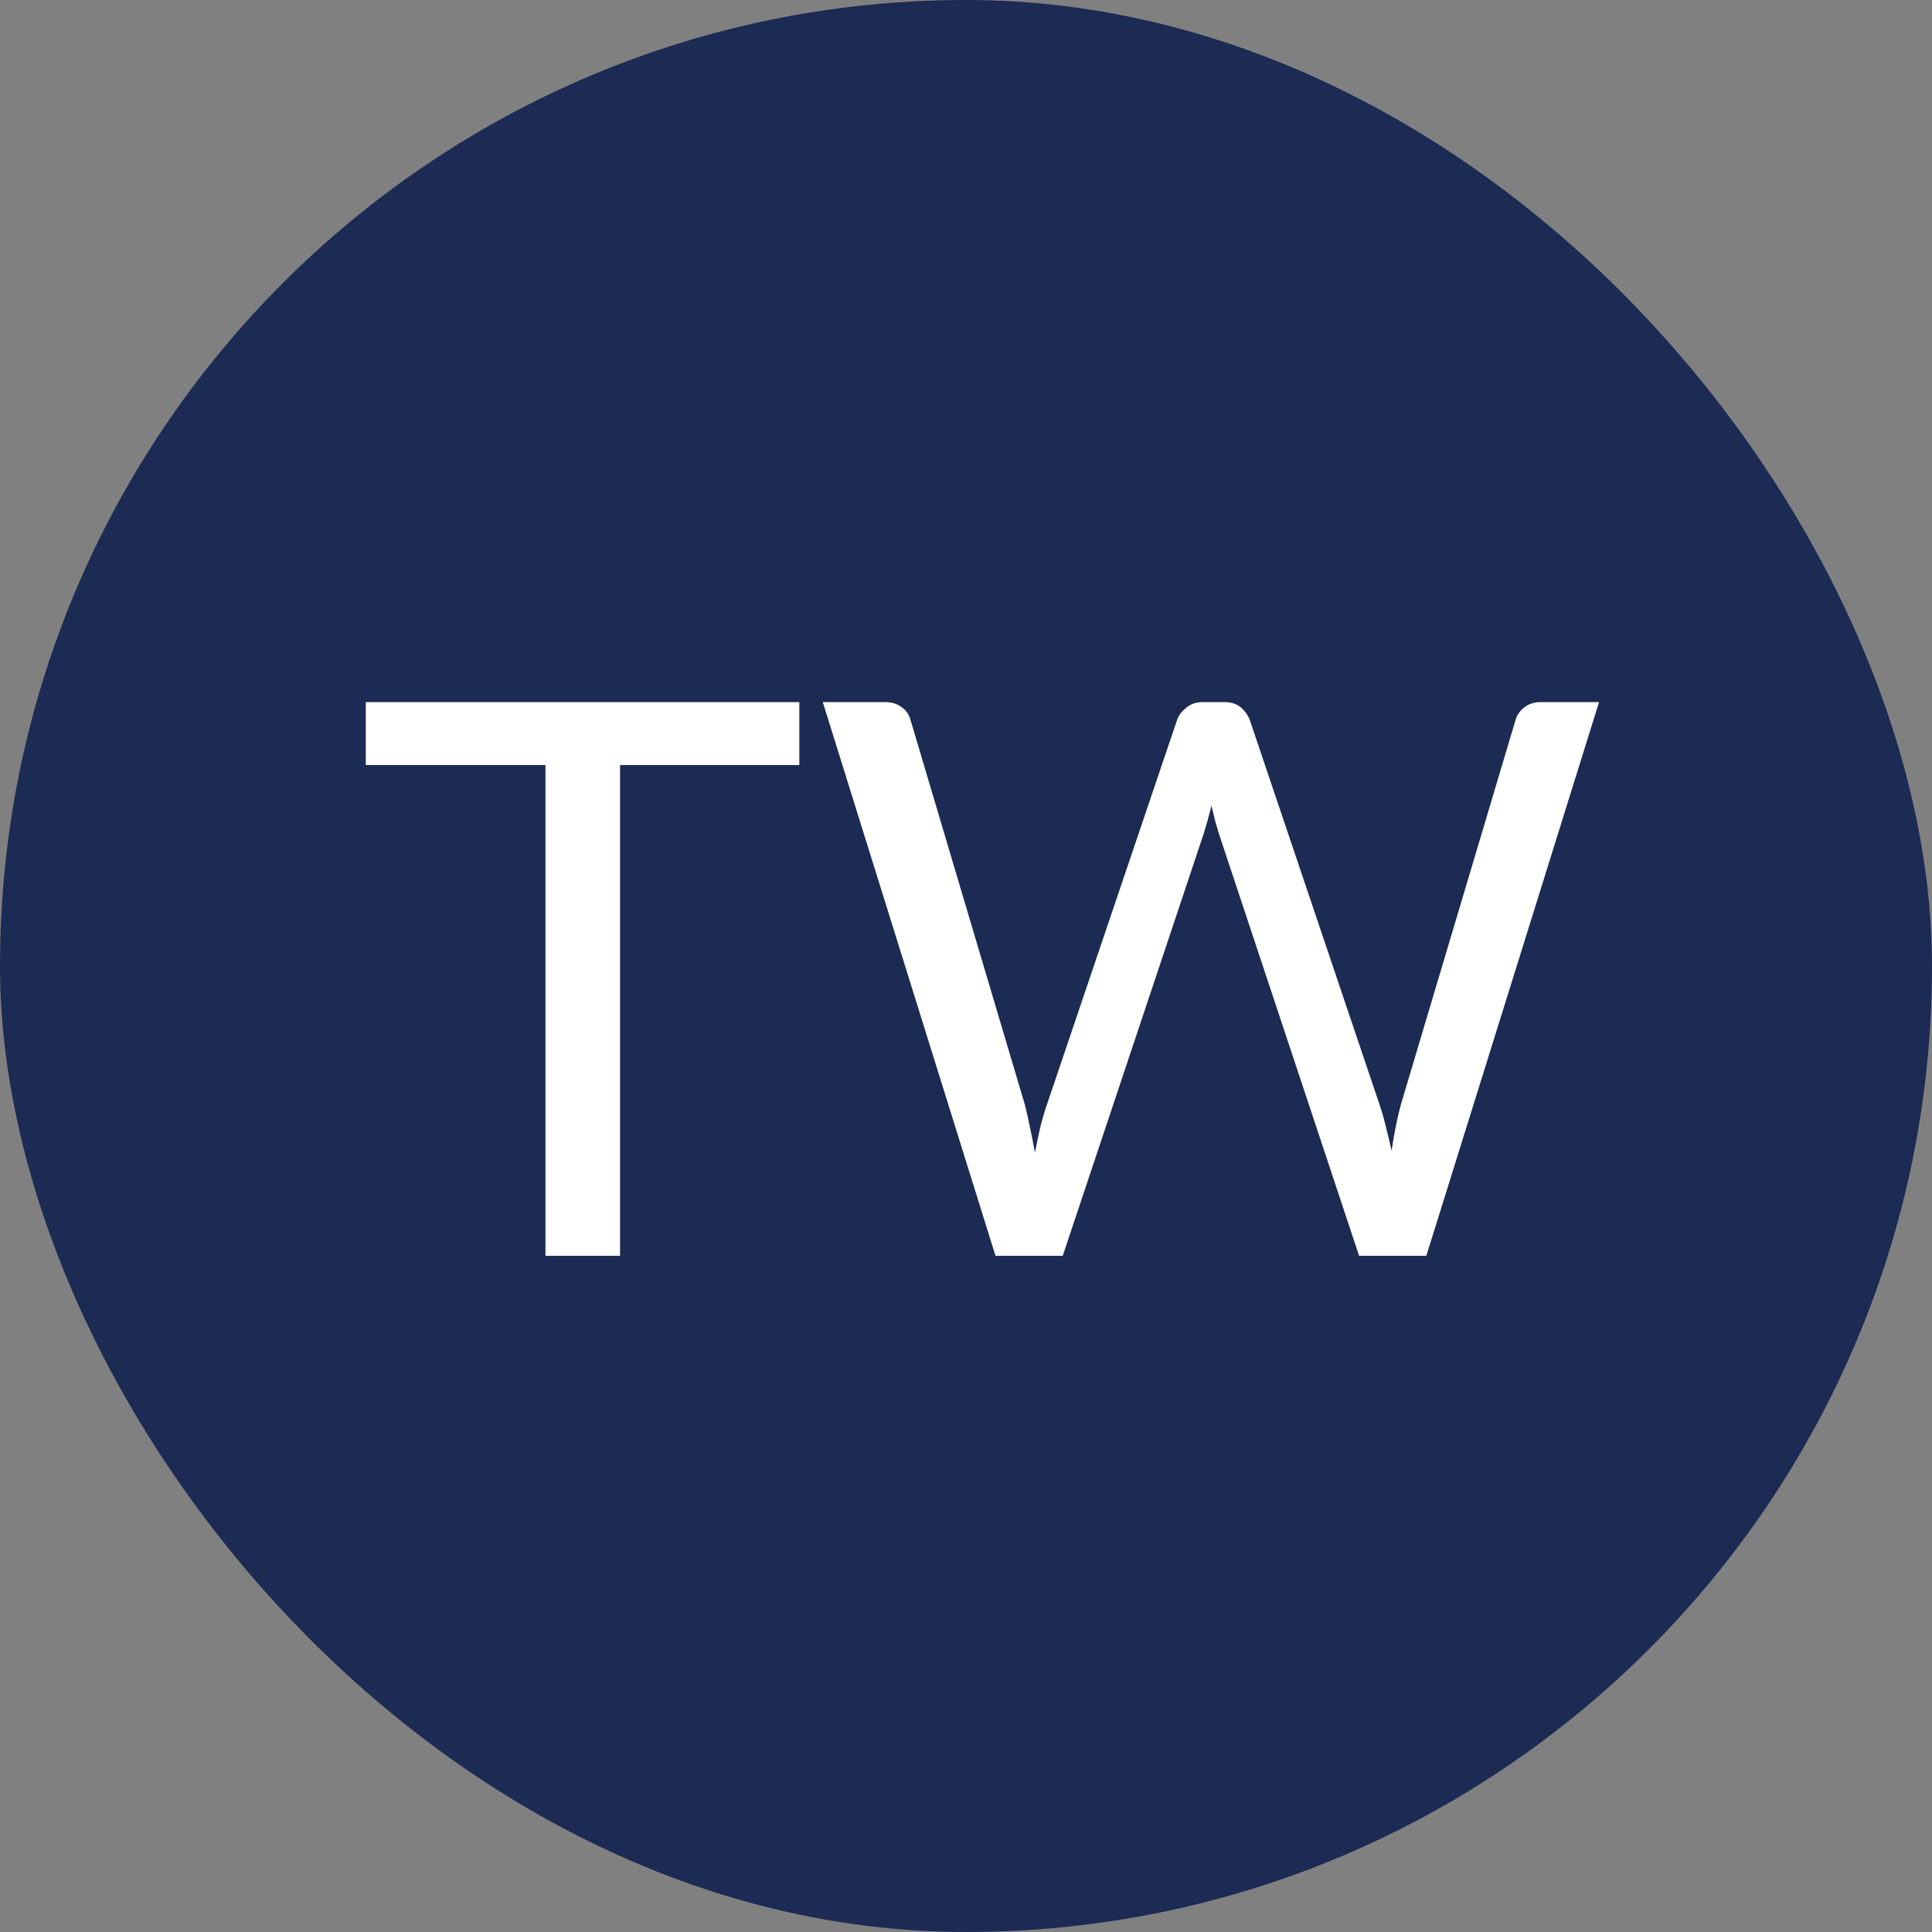
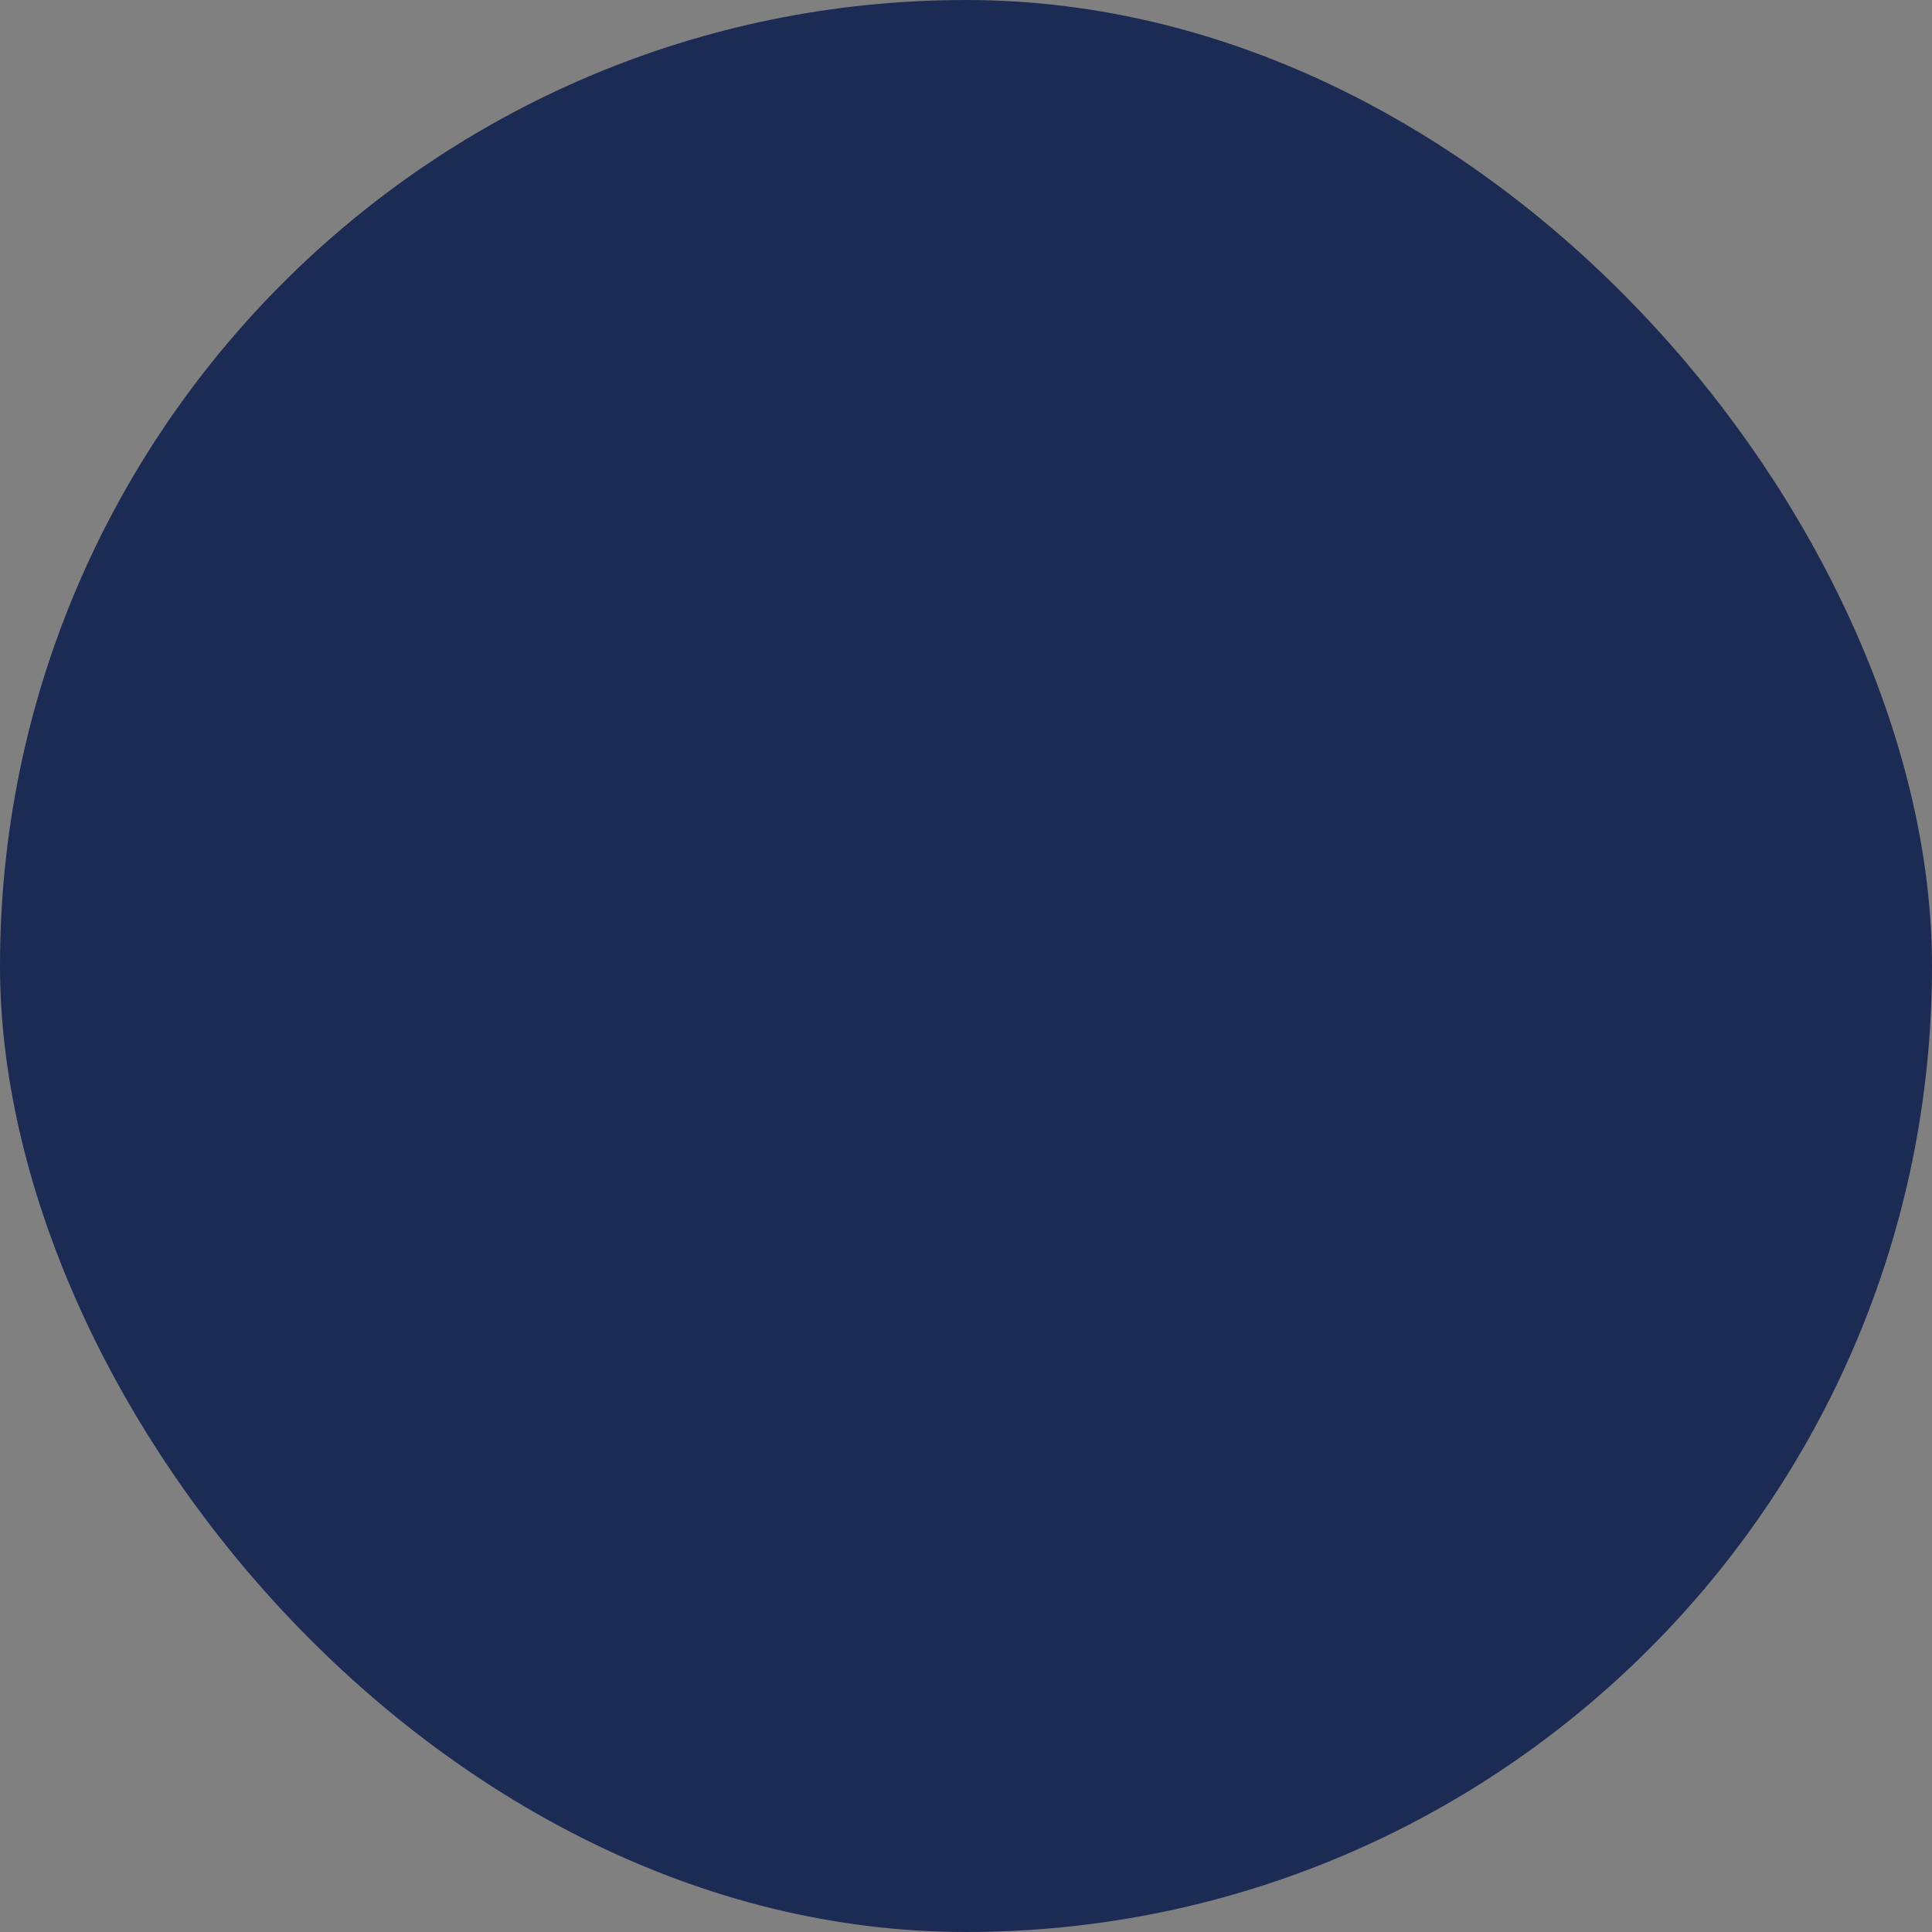
<svg xmlns="http://www.w3.org/2000/svg" width="60" height="60" viewBox="0 0 60 60" fill="none">
  <rect x="0" y="0" width="60" height="60" fill="#808080" stroke="none" />
  <rect width="60" height="60" rx="30" fill="#1C2B54" />
-   <path d="M24.824 23.76H19.256V39H16.94V23.76H11.36V21.804H24.824V23.76ZM49.66 21.804L44.296 39H42.208L37.852 25.884C37.812 25.756 37.772 25.62 37.732 25.476C37.7 25.332 37.664 25.18 37.624 25.02C37.584 25.18 37.544 25.332 37.504 25.476C37.464 25.62 37.424 25.756 37.384 25.884L33.004 39H30.916L25.552 21.804H27.484C27.692 21.804 27.864 21.856 28 21.96C28.144 22.064 28.236 22.196 28.276 22.356L31.828 34.308C31.884 34.524 31.936 34.756 31.984 35.004C32.04 35.252 32.092 35.516 32.14 35.796C32.196 35.516 32.252 35.252 32.308 35.004C32.372 34.748 32.44 34.516 32.512 34.308L36.556 22.356C36.604 22.22 36.696 22.096 36.832 21.984C36.976 21.864 37.148 21.804 37.348 21.804H38.02C38.228 21.804 38.396 21.856 38.524 21.96C38.652 22.064 38.748 22.196 38.812 22.356L42.844 34.308C42.916 34.516 42.98 34.74 43.036 34.98C43.1 35.22 43.16 35.472 43.216 35.736C43.256 35.472 43.3 35.22 43.348 34.98C43.396 34.74 43.448 34.516 43.504 34.308L47.068 22.356C47.108 22.212 47.196 22.084 47.332 21.972C47.476 21.86 47.648 21.804 47.848 21.804H49.66Z" fill="white" />
</svg>